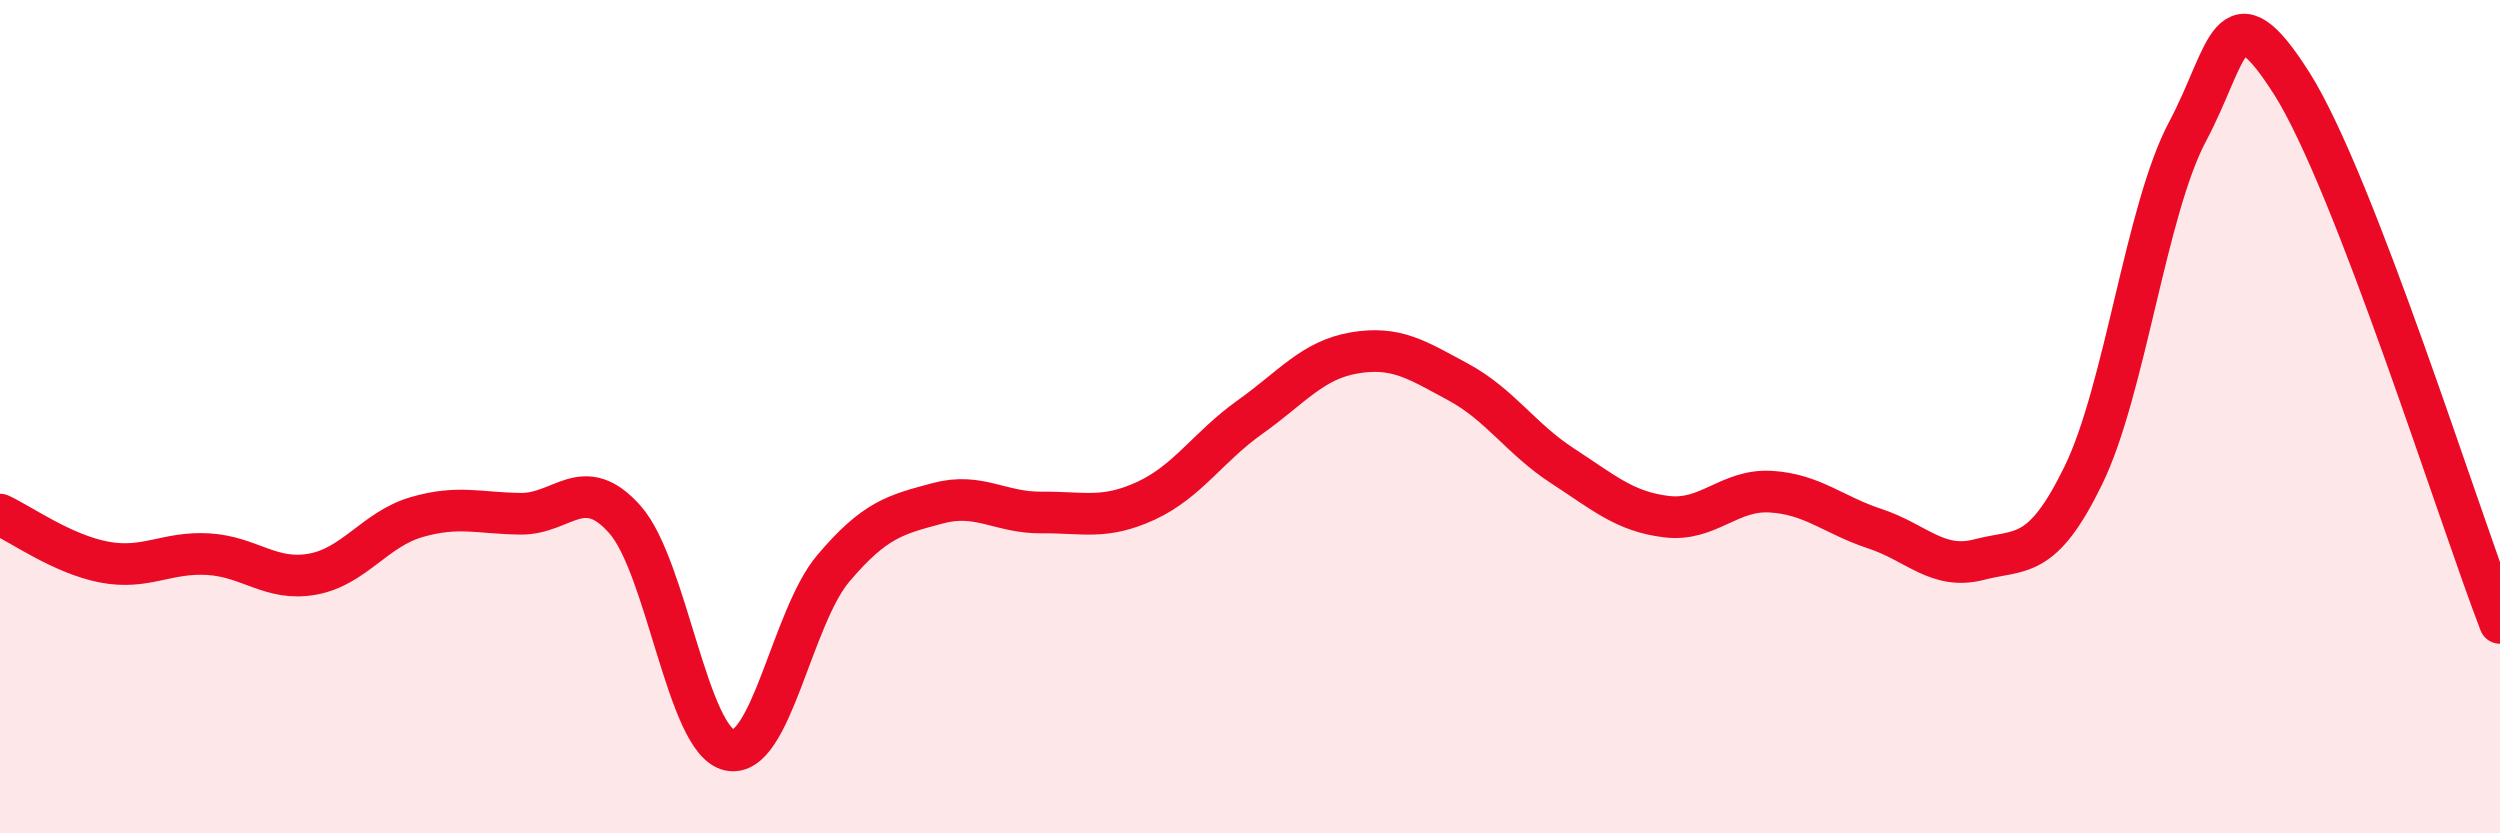
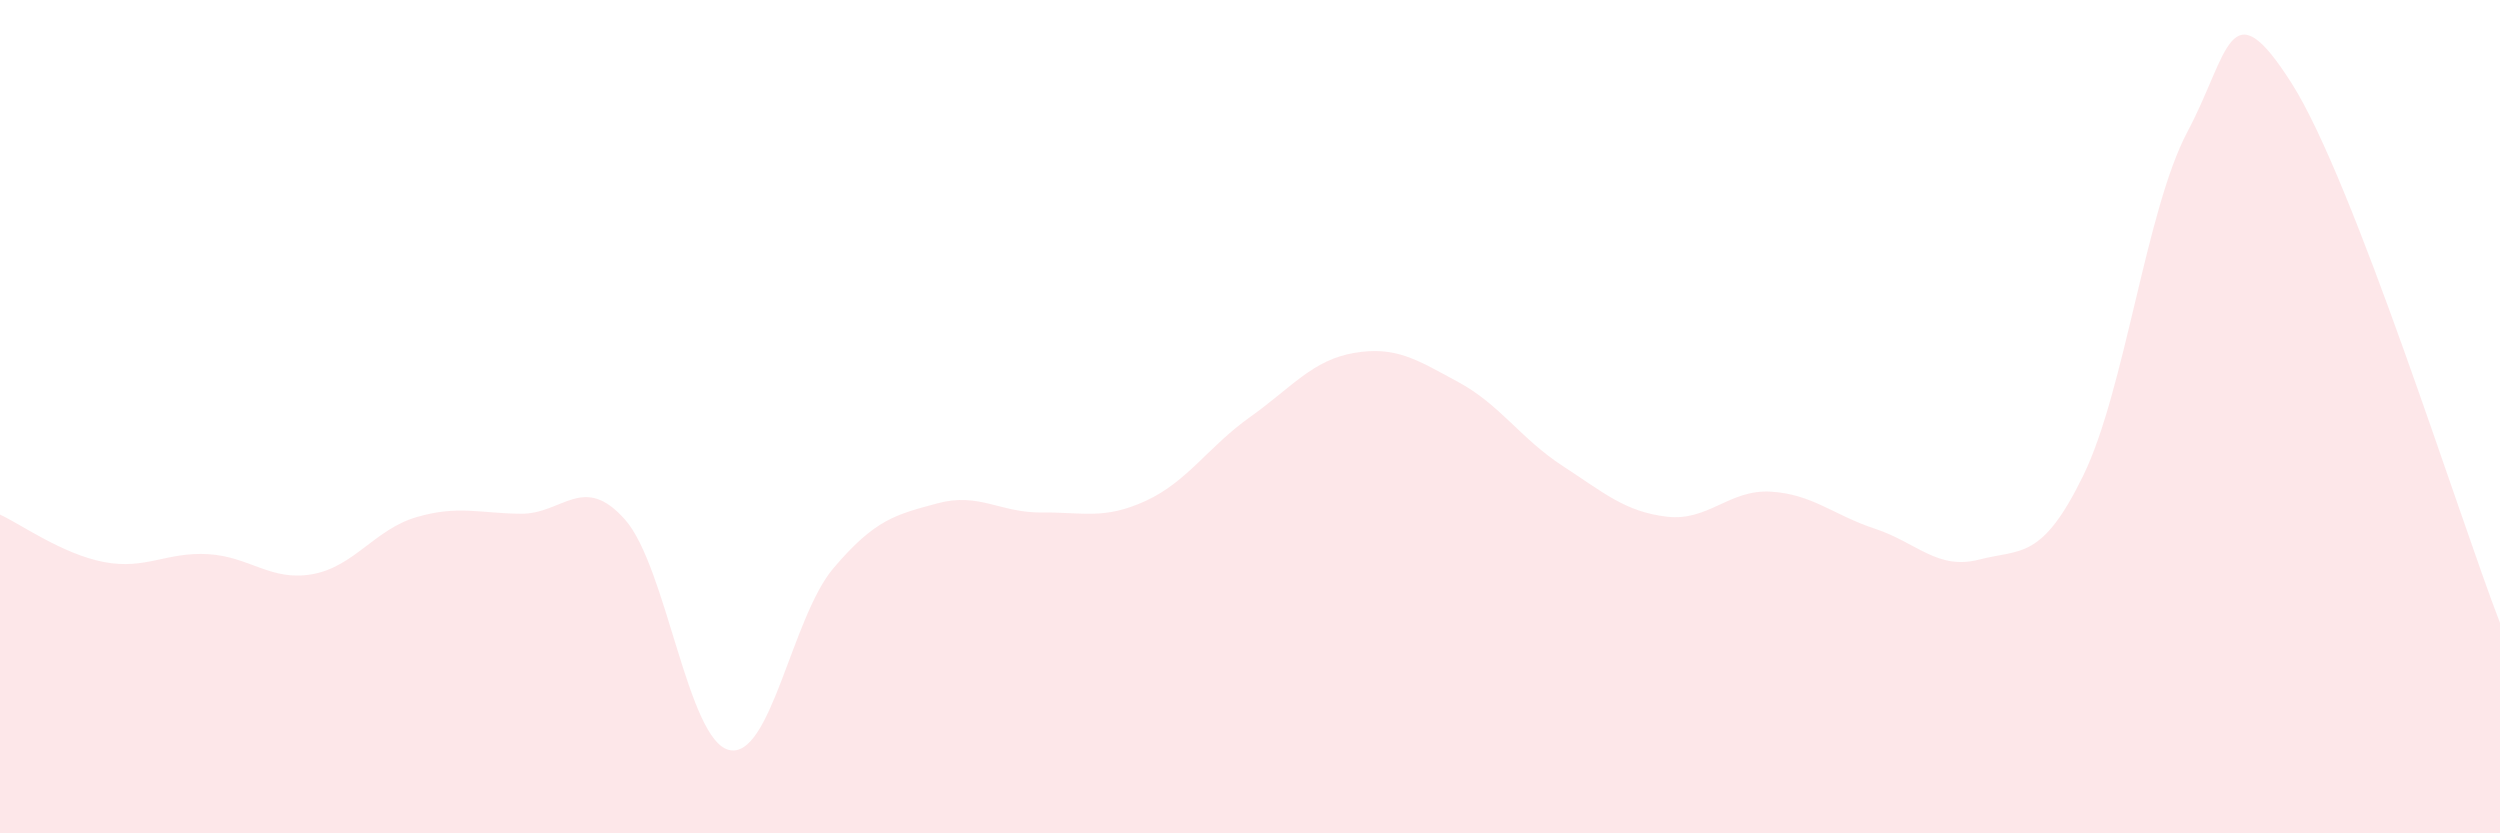
<svg xmlns="http://www.w3.org/2000/svg" width="60" height="20" viewBox="0 0 60 20">
  <path d="M 0,12.35 C 0.5,12.58 1.5,13.3 2.5,13.49 C 3.5,13.68 4,13.24 5,13.3 C 6,13.36 6.5,13.96 7.5,13.78 C 8.5,13.6 9,12.7 10,12.41 C 11,12.12 11.5,12.32 12.5,12.33 C 13.5,12.34 14,11.34 15,12.47 C 16,13.6 16.5,17.77 17.5,18 C 18.5,18.23 19,14.82 20,13.64 C 21,12.46 21.5,12.35 22.5,12.08 C 23.5,11.81 24,12.31 25,12.3 C 26,12.29 26.5,12.48 27.5,12.02 C 28.5,11.56 29,10.72 30,10.01 C 31,9.3 31.5,8.64 32.5,8.47 C 33.5,8.3 34,8.63 35,9.17 C 36,9.71 36.5,10.53 37.5,11.18 C 38.5,11.83 39,12.28 40,12.4 C 41,12.52 41.5,11.74 42.5,11.8 C 43.5,11.86 44,12.36 45,12.69 C 46,13.02 46.5,13.69 47.5,13.43 C 48.5,13.17 49,13.46 50,11.41 C 51,9.36 51.5,5.04 52.5,3.16 C 53.5,1.28 53.5,-0.36 55,2 C 56.5,4.36 59,12.36 60,14.95L60 20L0 20Z" fill="#EB0A25" opacity="0.1" stroke-linecap="round" stroke-linejoin="round" />
-   <path d="M 0,12.35 C 0.5,12.58 1.5,13.3 2.5,13.49 C 3.5,13.68 4,13.24 5,13.3 C 6,13.36 6.5,13.96 7.5,13.78 C 8.5,13.6 9,12.7 10,12.41 C 11,12.12 11.5,12.32 12.5,12.33 C 13.5,12.34 14,11.34 15,12.47 C 16,13.6 16.5,17.77 17.5,18 C 18.5,18.23 19,14.82 20,13.64 C 21,12.46 21.5,12.35 22.5,12.08 C 23.5,11.81 24,12.31 25,12.3 C 26,12.29 26.5,12.48 27.5,12.02 C 28.5,11.56 29,10.72 30,10.01 C 31,9.3 31.5,8.64 32.5,8.47 C 33.5,8.3 34,8.63 35,9.17 C 36,9.71 36.5,10.53 37.5,11.18 C 38.5,11.83 39,12.28 40,12.4 C 41,12.52 41.5,11.74 42.5,11.8 C 43.5,11.86 44,12.36 45,12.69 C 46,13.02 46.5,13.69 47.5,13.43 C 48.5,13.17 49,13.46 50,11.41 C 51,9.36 51.5,5.04 52.5,3.16 C 53.5,1.28 53.5,-0.36 55,2 C 56.5,4.36 59,12.36 60,14.95" stroke="#EB0A25" stroke-width="1" fill="none" stroke-linecap="round" stroke-linejoin="round" />
</svg>